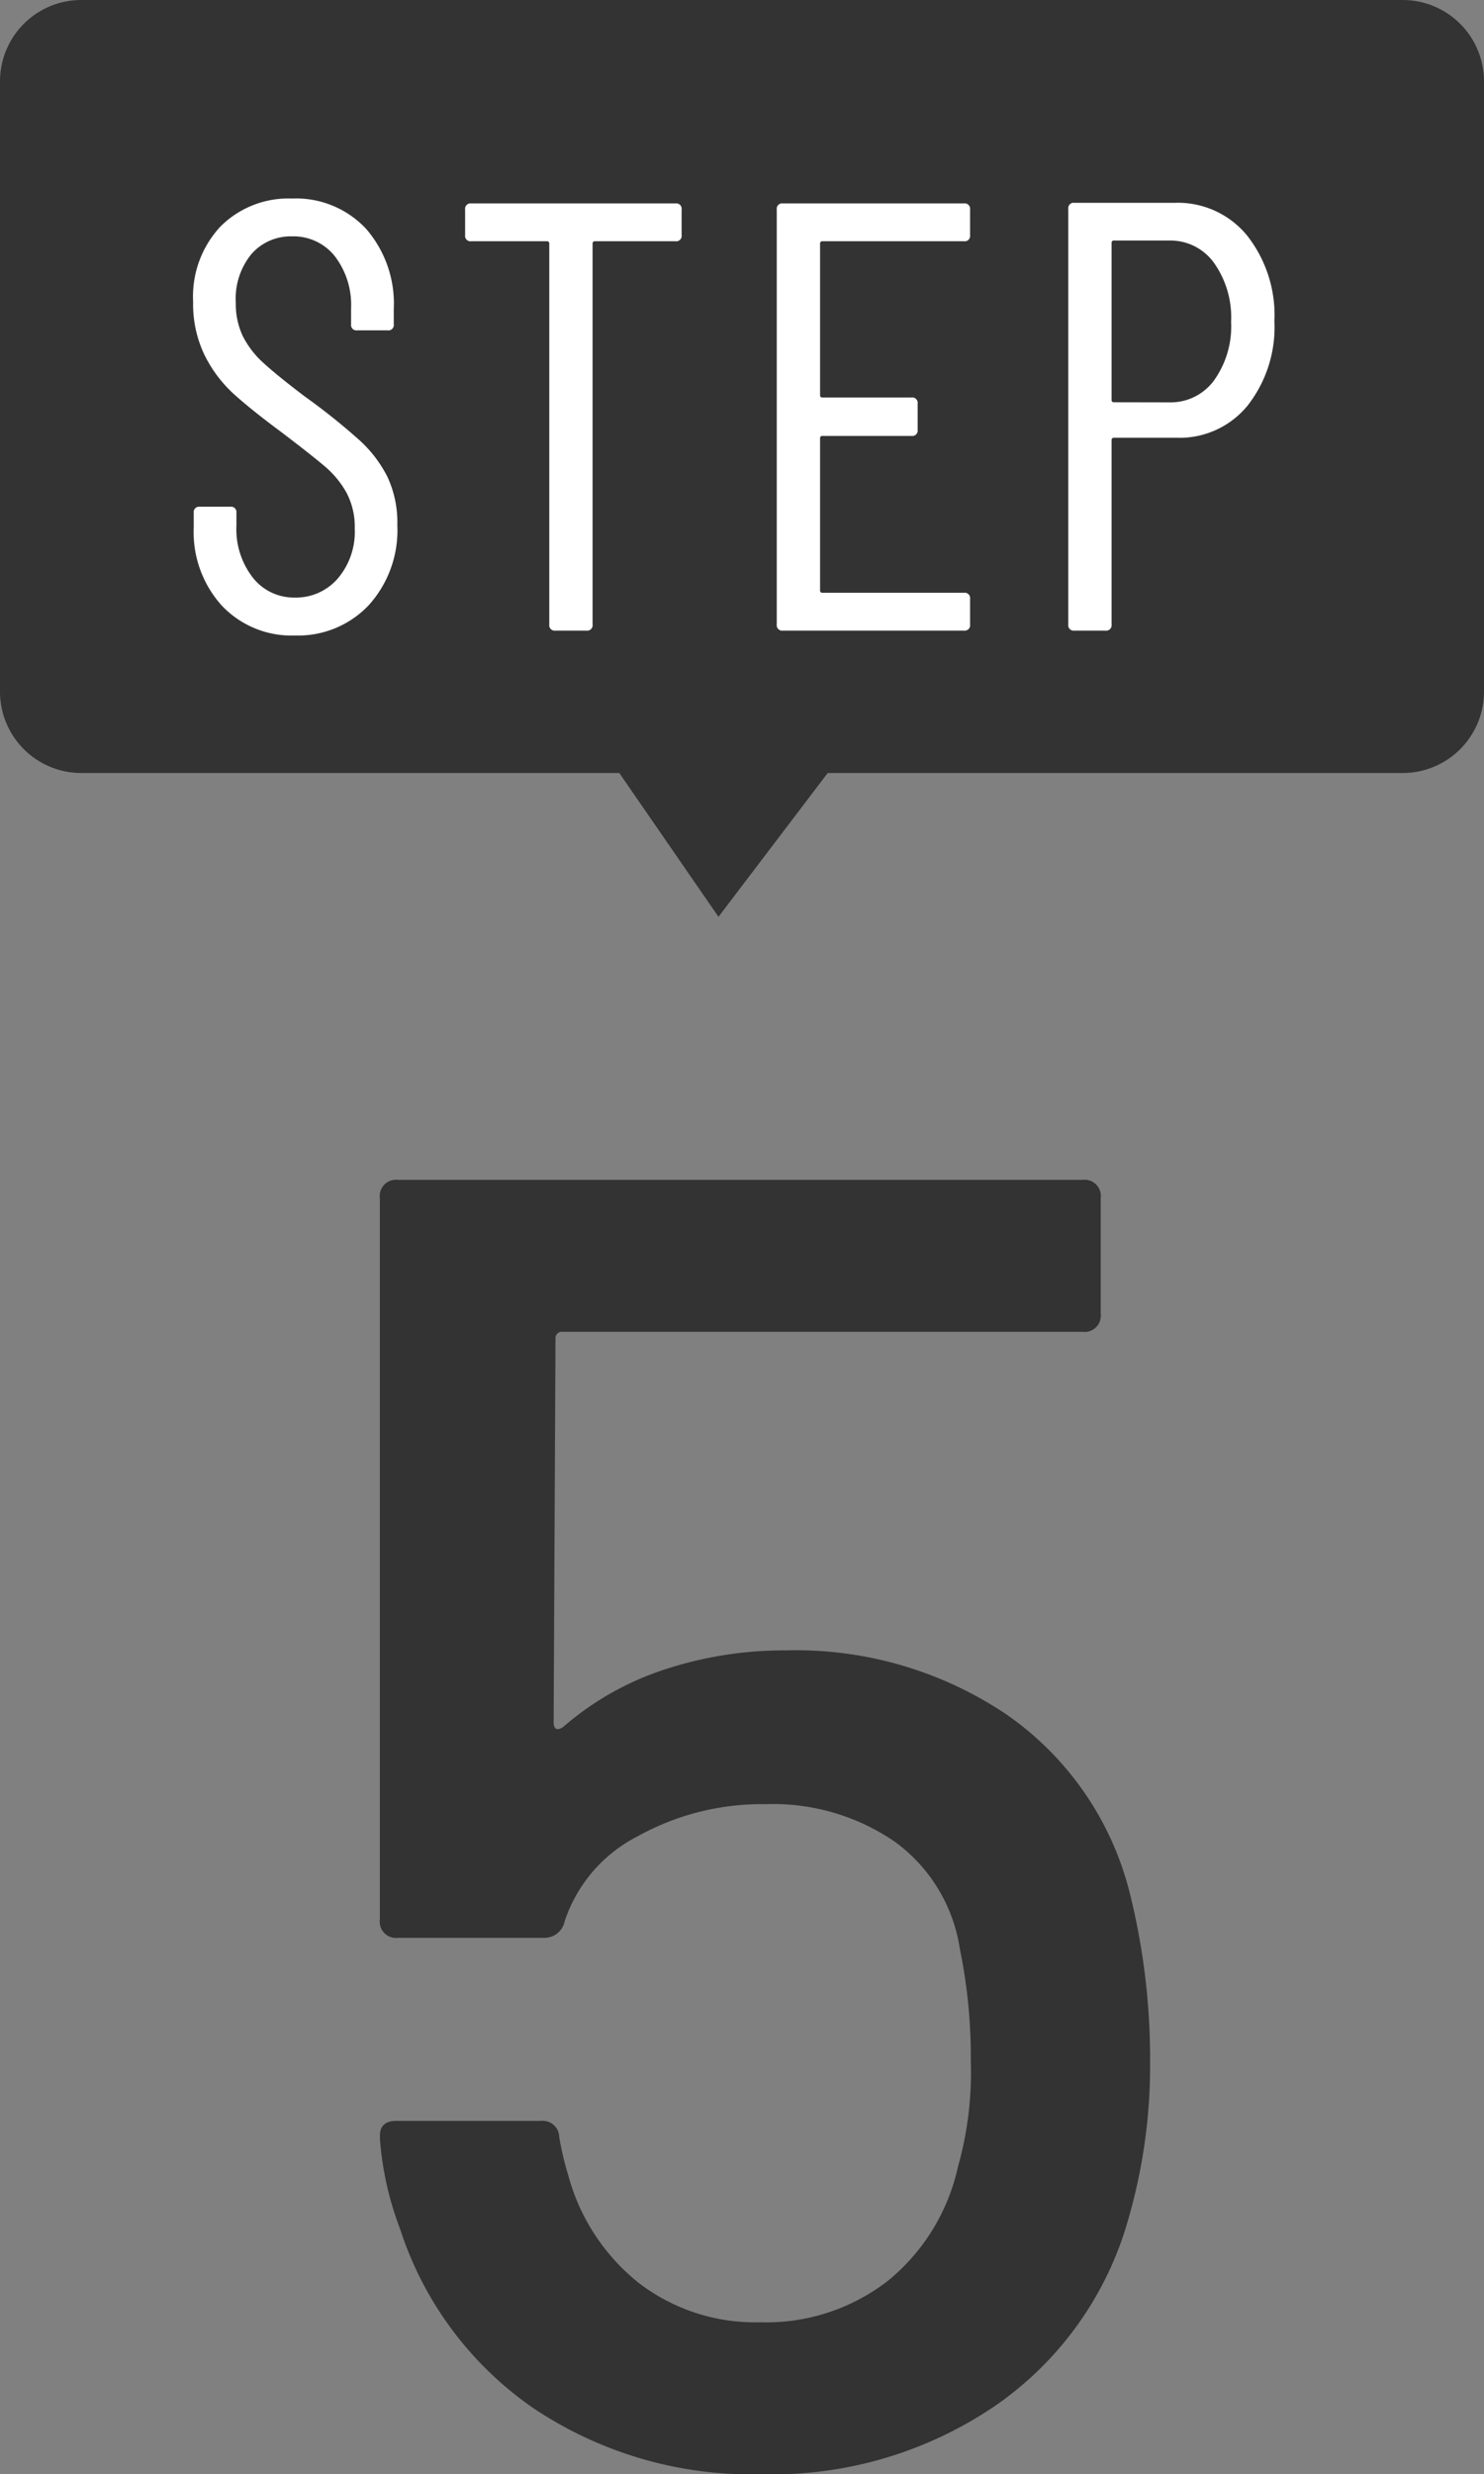
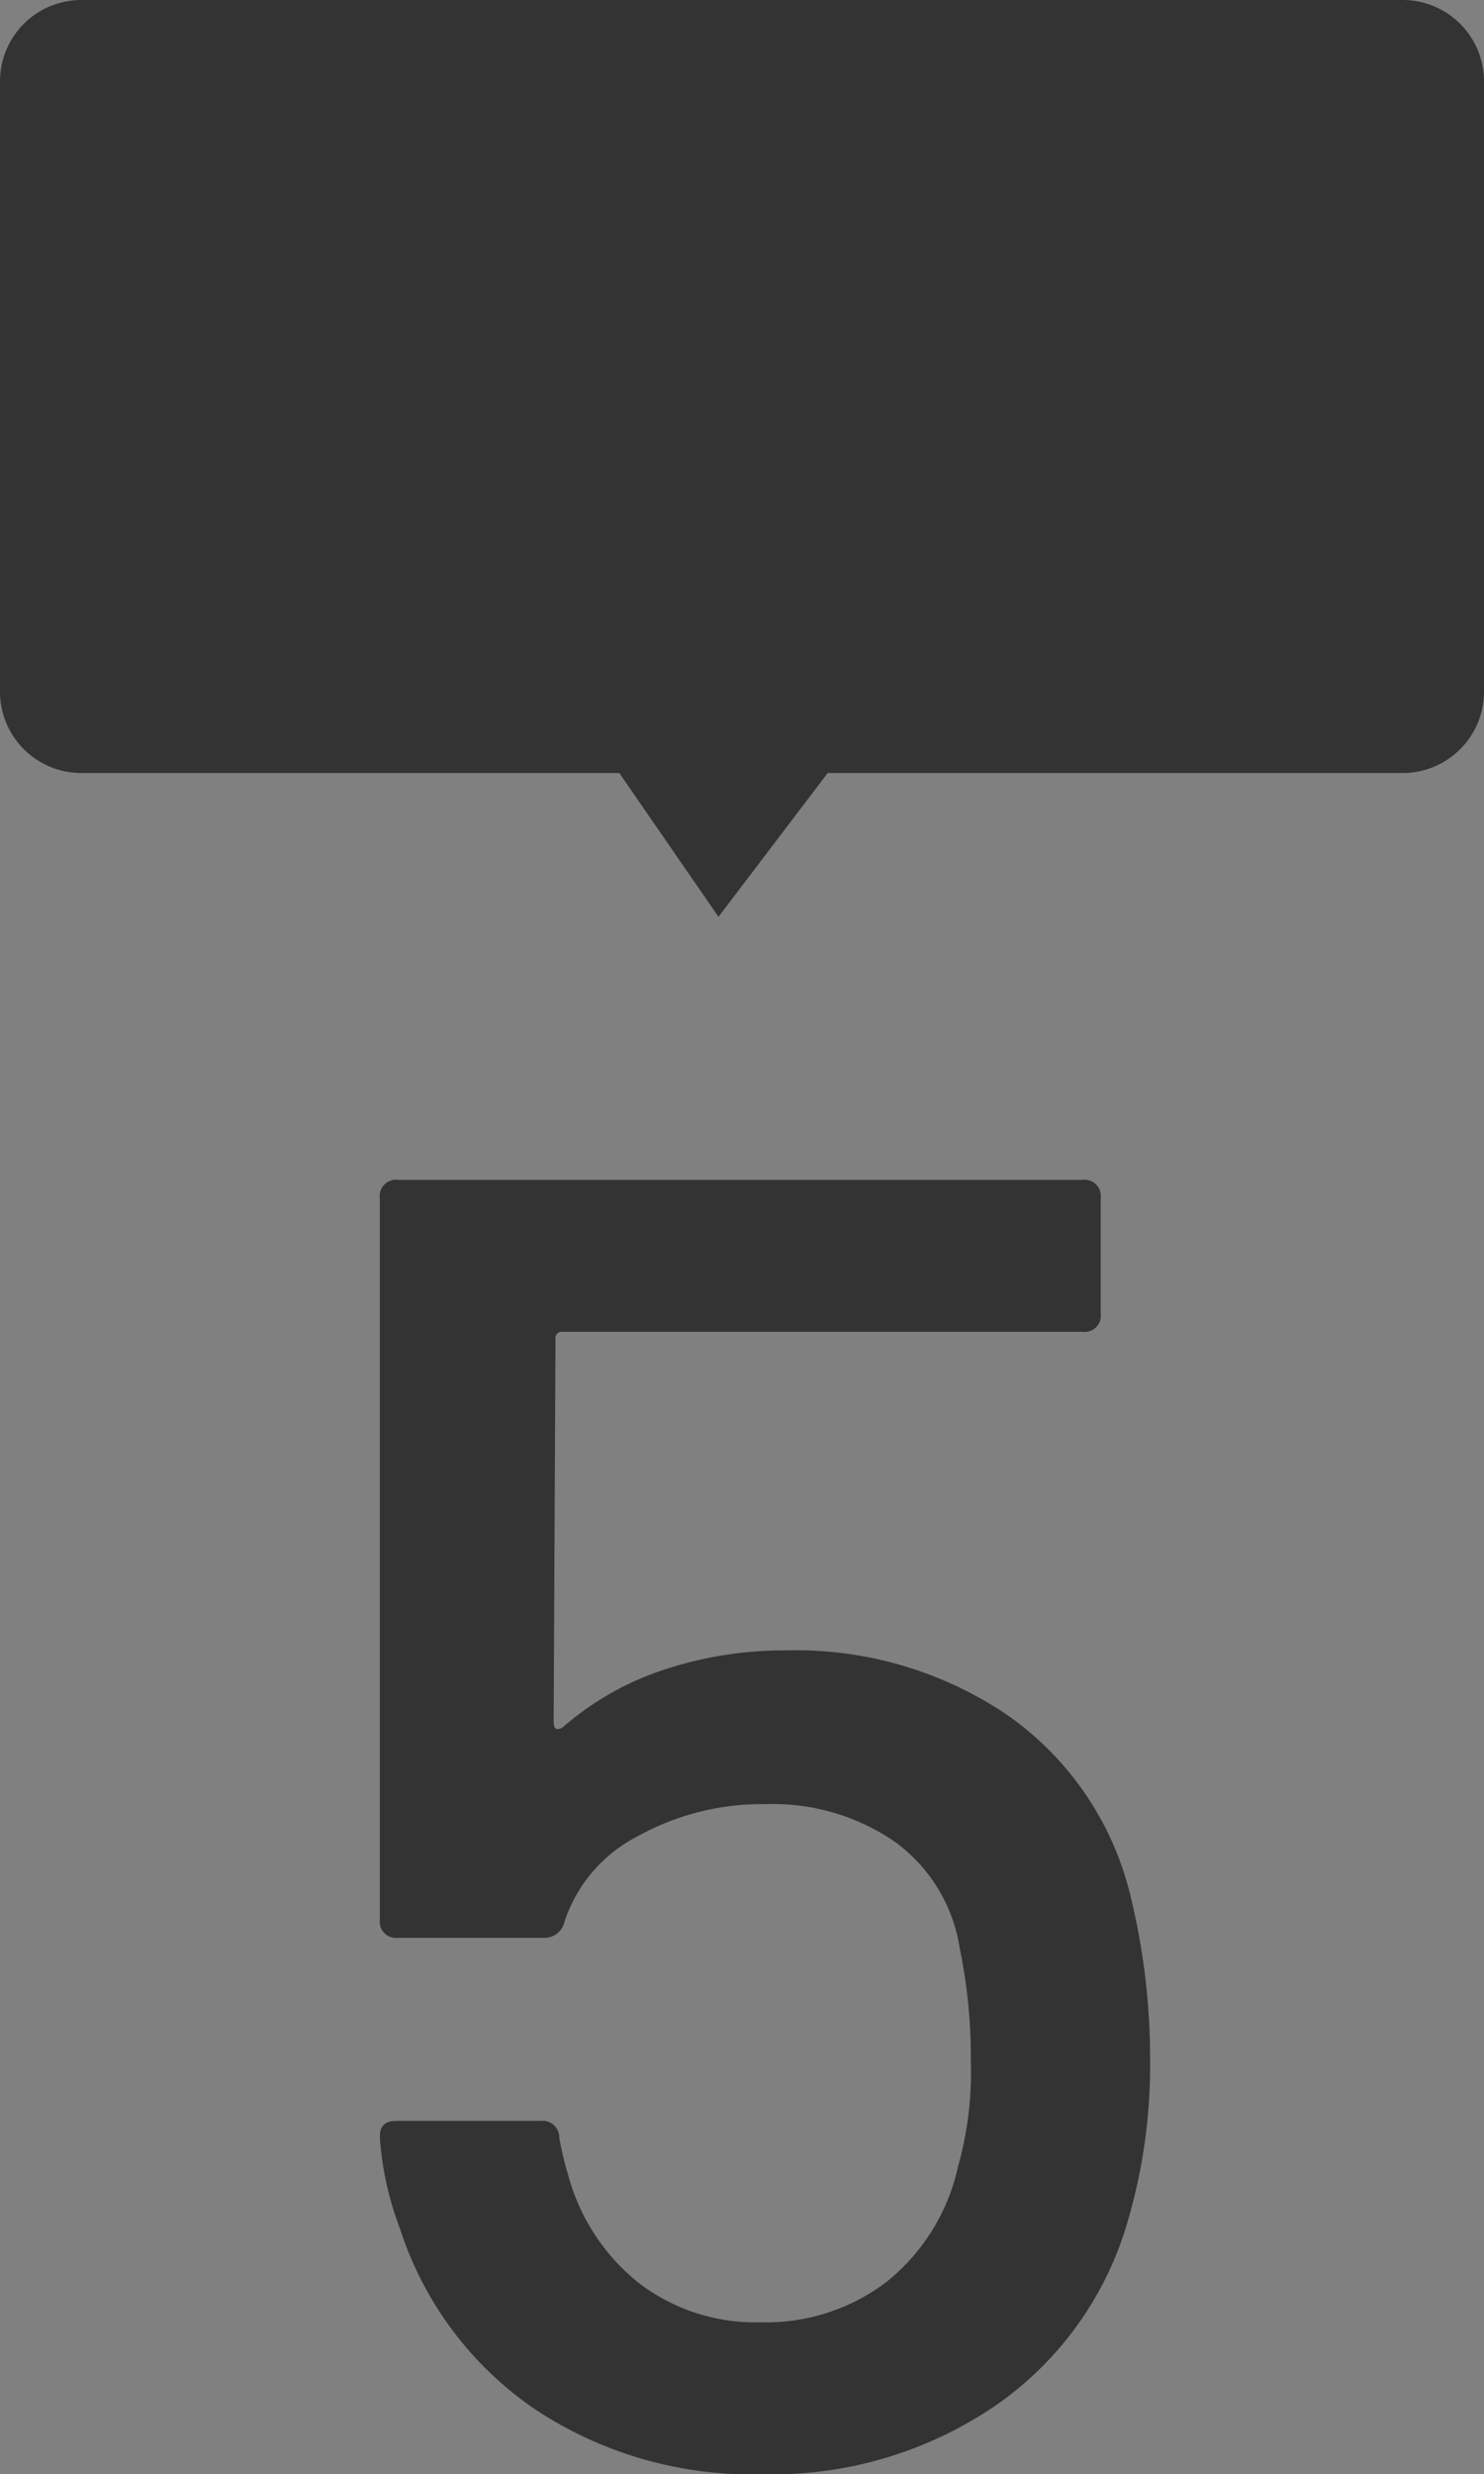
<svg xmlns="http://www.w3.org/2000/svg" width="73" height="121.63" viewBox="0 0 73 121.63">
  <rect x="0" y="0" width="73" height="121.63" fill="#808080" stroke="none" />
  <g id="グループ_12" data-name="グループ 12" transform="translate(-474 -2218)">
    <path id="合体_4" data-name="合体 4" d="M30.464,38H4a4,4,0,0,1-4-4V4A4,4,0,0,1,4,0H69a4,4,0,0,1,4,4V34a4,4,0,0,1-4,4H40.716l-5.373,7.069Z" transform="translate(474 2218)" fill="#333" />
-     <path id="パス_27" data-name="パス 27" d="M6.51.24a4.711,4.711,0,0,1-3.6-1.47A5.383,5.383,0,0,1,1.53-5.07v-.72a.265.265,0,0,1,.3-.3h1.5a.265.265,0,0,1,.3.3v.63A3.883,3.883,0,0,0,4.44-2.6a2.572,2.572,0,0,0,2.07.975,2.712,2.712,0,0,0,2.1-.93,3.53,3.53,0,0,0,.84-2.46,3.584,3.584,0,0,0-.4-1.755A4.652,4.652,0,0,0,8-8.055Q7.35-8.61,5.85-9.75q-1.5-1.11-2.37-1.9A6.472,6.472,0,0,1,2.055-13.56,5.77,5.77,0,0,1,1.5-16.17a5.038,5.038,0,0,1,1.35-3.7A4.72,4.72,0,0,1,6.36-21.24a4.712,4.712,0,0,1,3.645,1.485A5.6,5.6,0,0,1,11.37-15.81v.75a.265.265,0,0,1-.3.3H9.57a.265.265,0,0,1-.3-.3v-.78a3.932,3.932,0,0,0-.8-2.565A2.591,2.591,0,0,0,6.36-19.38a2.563,2.563,0,0,0-1.98.855A3.456,3.456,0,0,0,3.6-16.11a3.677,3.677,0,0,0,.345,1.635A4.509,4.509,0,0,0,4.98-13.14q.69.63,2.04,1.65A31.343,31.343,0,0,1,9.7-9.345a6.22,6.22,0,0,1,1.365,1.8,5.289,5.289,0,0,1,.48,2.355,5.493,5.493,0,0,1-1.41,3.945A4.783,4.783,0,0,1,6.51.24ZM25.23-21a.265.265,0,0,1,.3.3v1.26a.265.265,0,0,1-.3.3H21.27a.106.106,0,0,0-.12.12V-.3a.265.265,0,0,1-.3.3H19.32a.265.265,0,0,1-.3-.3V-19.02a.106.106,0,0,0-.12-.12H15.18a.265.265,0,0,1-.3-.3V-20.7a.265.265,0,0,1,.3-.3Zm14.49,1.56a.265.265,0,0,1-.3.3H32.46a.106.106,0,0,0-.12.12v7.44a.106.106,0,0,0,.12.12h4.38a.265.265,0,0,1,.3.3v1.29a.265.265,0,0,1-.3.3H32.46a.106.106,0,0,0-.12.12v7.47a.106.106,0,0,0,.12.12h6.96a.265.265,0,0,1,.3.3V-.3a.265.265,0,0,1-.3.3H30.51a.265.265,0,0,1-.3-.3V-20.7a.265.265,0,0,1,.3-.3h8.91a.265.265,0,0,1,.3.3ZM49.8-21.03a4.4,4.4,0,0,1,3.54,1.6,6.329,6.329,0,0,1,1.35,4.215,6.255,6.255,0,0,1-1.32,4.155A4.318,4.318,0,0,1,49.89-9.48H46.8a.106.106,0,0,0-.12.12V-.3a.265.265,0,0,1-.3.3H44.85a.265.265,0,0,1-.3-.3V-20.73a.265.265,0,0,1,.3-.3Zm-.27,9.81a2.646,2.646,0,0,0,2.19-1.08,4.566,4.566,0,0,0,.84-2.88,4.631,4.631,0,0,0-.84-2.895,2.633,2.633,0,0,0-2.19-1.1H46.8a.106.106,0,0,0-.12.12v7.71a.106.106,0,0,0,.12.12Z" transform="translate(482 2249)" fill="#fff" />
    <path id="パス_33" data-name="パス 33" d="M18.585-27.9a33.641,33.641,0,0,1,.99,8.19,27.143,27.143,0,0,1-1.08,7.83A16.592,16.592,0,0,1,11.97-2.745,19.481,19.481,0,0,1,.5.63a19.272,19.272,0,0,1-11.25-3.24,17.089,17.089,0,0,1-6.57-8.82,15.62,15.62,0,0,1-.99-4.41v-.18q0-.72.81-.72h7.11a.812.812,0,0,1,.9.81,15.694,15.694,0,0,0,.45,1.89A10.139,10.139,0,0,0-5.58-8.775,9.422,9.422,0,0,0,.4-6.84,9.782,9.782,0,0,0,6.66-8.865a10,10,0,0,0,3.465-5.625,17.138,17.138,0,0,0,.63-5.22,26.208,26.208,0,0,0-.54-5.49,7.977,7.977,0,0,0-3.2-5.265A10.582,10.582,0,0,0,.675-32.31a12.59,12.59,0,0,0-6.3,1.575,7.261,7.261,0,0,0-3.6,4.185,1.008,1.008,0,0,1-.99.81h-7.2a.8.8,0,0,1-.9-.9V-62.1a.8.8,0,0,1,.9-.9h33.66a.8.8,0,0,1,.9.9v5.67a.8.8,0,0,1-.9.9H-9.315a.318.318,0,0,0-.36.36l-.09,18.81q0,.54.45.27A14.423,14.423,0,0,1-4.32-38.925a18.8,18.8,0,0,1,5.985-.945A18.562,18.562,0,0,1,12.51-36.72,15.143,15.143,0,0,1,18.585-27.9Z" transform="translate(511 2339)" fill="#333" />
  </g>
</svg>